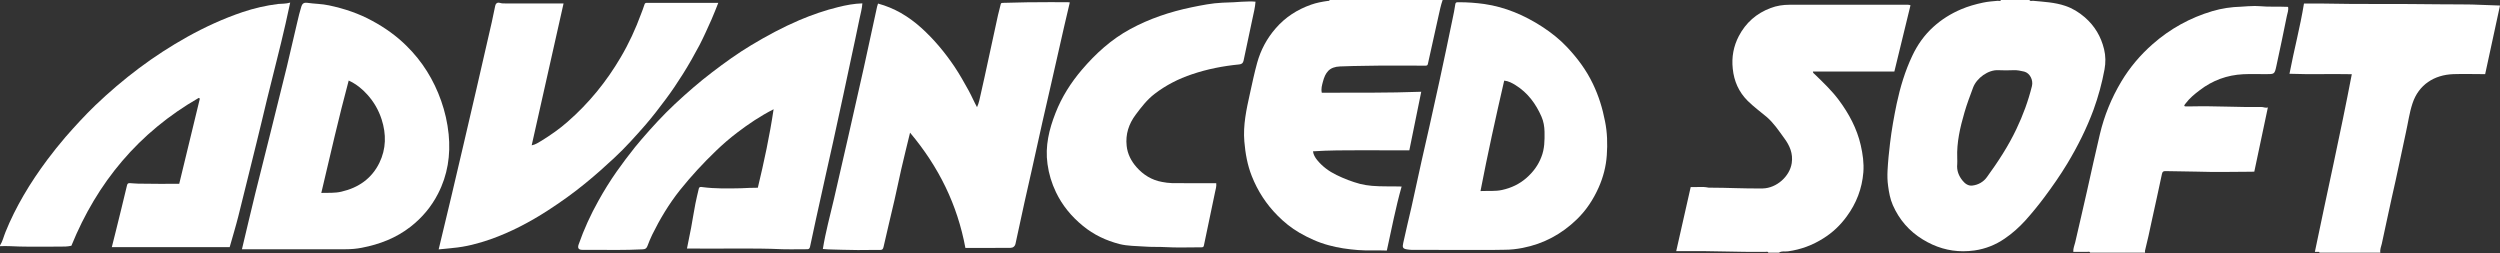
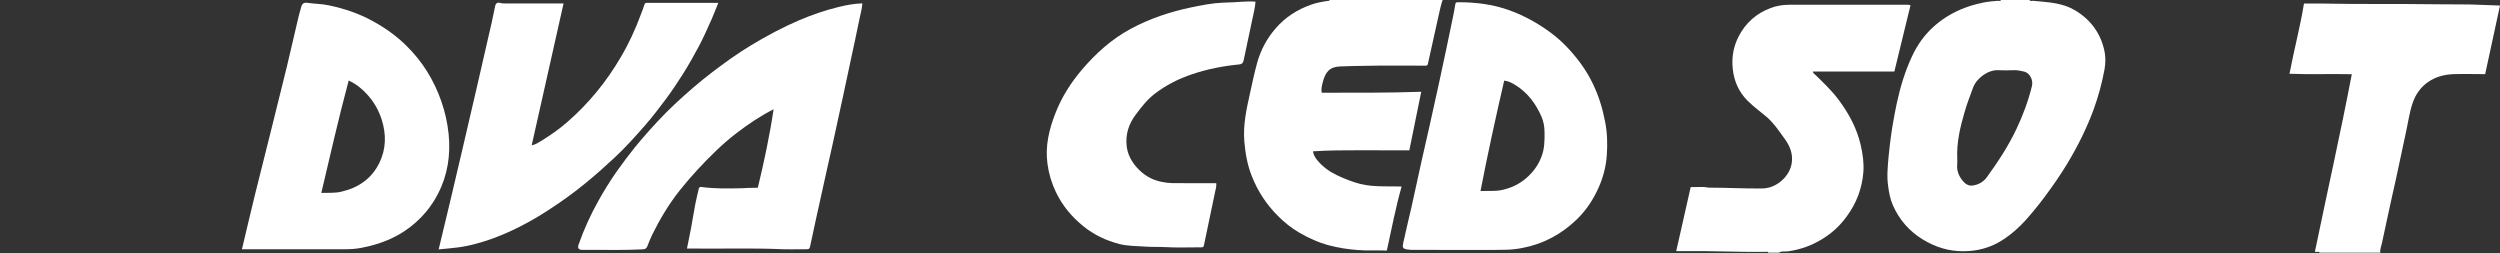
<svg xmlns="http://www.w3.org/2000/svg" width="750" height="76" viewBox="0 0 750 76" fill="none">
  <rect x="0" y="0" width="750" height="76" fill="#333333" stroke="none" />
  <path d="M750 1.661C748.503 8.523 747.045 15.357 745.548 22.242C742.303 22.242 739.136 22.138 735.996 22.242C730.304 22.454 725.617 25.371 723.751 31.016C722.804 33.853 722.434 36.8 721.776 39.718C720.36 46.183 719.071 52.671 717.574 59.109C716.496 63.789 715.588 68.492 714.538 73.141C714.326 74.006 713.945 74.872 714.107 75.792H695.854C695.788 75.45 695.511 75.58 695.292 75.553C695.08 75.526 694.849 75.553 694.464 75.553C698.128 57.766 702.134 40.129 705.54 22.261C699.206 22.131 693.044 22.365 686.845 22.131C688.199 15.007 690.05 8.122 691.193 1.053C692.837 1.053 694.426 1.026 696.004 1.053C707.884 1.315 719.771 1.107 731.651 1.288C736.065 1.369 740.495 1.238 744.893 1.476C746.533 1.561 748.176 1.584 750 1.661Z" fill="white" />
-   <path d="M686.42 2.059C686.62 3.032 686.236 3.902 686.066 4.741C685.054 9.786 683.992 14.831 682.903 19.85C682.376 22.243 682.337 22.243 679.813 22.243C677.511 22.243 675.229 22.162 672.951 22.27C668.129 22.509 663.769 24.11 659.932 27.054C658.396 28.208 656.911 29.417 655.741 30.968C655.545 31.229 655.31 31.441 655.279 31.783C655.529 31.995 655.841 31.887 656.122 31.914C656.58 31.914 657.053 31.914 657.511 31.914C664.477 31.756 671.427 32.203 678.393 32.099C679.024 32.072 679.589 32.468 680.363 32.226C678.989 38.745 677.642 45.079 676.291 51.491C676.03 51.518 675.764 51.518 675.499 51.518C670.022 51.545 664.527 51.675 659.066 51.491C655.926 51.387 652.797 51.437 649.684 51.333C649.037 51.333 648.737 51.437 648.579 52.203C647.621 56.879 646.532 61.558 645.531 66.234C644.9 69.255 644.246 72.226 643.499 75.22C643.457 75.378 643.511 75.616 643.526 75.797H627.059C626.878 75.378 626.486 75.558 626.205 75.558C624.816 75.531 623.446 75.558 621.987 75.558C621.922 74.481 622.357 73.615 622.564 72.695C623.734 67.542 624.97 62.42 626.113 57.267C627.386 51.591 628.618 45.918 629.961 40.269C631.277 34.697 633.417 29.444 636.388 24.475C638.935 20.219 642.076 16.513 645.782 13.254C650.992 8.655 657.026 5.318 663.753 3.325C666.54 2.505 669.407 2.086 672.324 2.009C673.701 1.928 675.071 1.797 676.434 1.797C676.892 1.797 677.369 1.824 677.842 1.851C680.694 2.109 683.546 1.928 686.42 2.059Z" fill="white" />
  <path d="M631.225 14.778C631.71 16.775 631.725 18.795 631.356 20.82C630.594 24.945 629.489 28.994 628.058 32.934C625.983 38.557 623.316 43.864 620.226 49.017C618.087 52.565 615.735 55.928 613.265 59.238C611.491 61.601 609.609 63.917 607.6 66.15C605.733 68.197 603.682 70.04 601.396 71.587C598.679 73.454 595.643 74.666 592.356 75.135C591.202 75.293 590.071 75.374 588.939 75.374C584.644 75.374 580.611 74.166 576.813 71.826C572.726 69.332 569.77 65.888 567.854 61.551C567.05 59.711 566.696 57.772 566.434 55.794C566.211 54.246 566.188 52.696 566.265 51.145C566.407 48.412 566.684 45.68 567.011 42.975C567.484 38.953 568.196 35.012 569.02 31.041C570.071 26.15 571.506 21.343 573.669 16.771C575.235 13.435 577.294 10.518 580.03 8.047C582.489 5.815 585.283 4.079 588.385 2.763C590.49 1.87 592.668 1.266 594.877 0.793C596.351 0.477 597.848 0.373 599.33 0.239C599.661 0.212 600.08 0.477 600.303 0H608.82C609.097 0.473 609.532 0.212 609.882 0.239C613.141 0.554 616.439 0.685 619.591 1.763C621.769 2.494 623.678 3.679 625.425 5.176C628.427 7.789 630.305 10.968 631.225 14.778ZM609.586 25.811C610.017 23.998 608.966 21.924 607.261 21.478C606.222 21.239 605.156 21.004 604.067 21.058C602.543 21.112 601.019 21.139 599.522 21.058C596.513 20.873 592.98 23.394 591.91 26.315C591.006 28.755 590.063 31.226 589.335 33.75C588.035 38.218 586.984 42.74 587.169 47.362C587.169 48.047 587.223 48.651 587.169 49.228C586.973 51.118 587.588 52.749 588.797 54.22C589.52 55.112 590.505 55.824 591.718 55.667C593.48 55.455 595.027 54.589 596.066 53.146C599.391 48.574 602.493 43.841 604.921 38.718C606.903 34.566 608.481 30.279 609.586 25.811Z" fill="white" />
  <path d="M572.359 1.428C572.61 1.428 572.86 1.455 573.148 1.586C571.544 8.182 569.927 14.805 568.311 21.451H543.87C543.87 21.924 544.228 22.082 544.463 22.317C546.983 24.764 549.558 27.208 551.648 30.017C554.695 34.116 557.074 38.561 558.217 43.529C558.836 46.234 559.217 48.94 559.006 51.699C558.609 56.59 556.916 61 554.01 64.941C552.094 67.57 549.781 69.778 546.995 71.51C543.739 73.561 540.241 74.874 536.393 75.401C535.504 75.532 534.515 75.216 533.687 75.797H530.52C530.324 75.378 529.943 75.559 529.639 75.559C521.388 75.663 513.149 75.216 504.898 75.347C504.309 75.374 503.712 75.347 502.862 75.347C504.32 68.936 505.764 62.551 507.21 56.113C508.958 56.217 510.689 55.901 512.44 56.271C512.583 56.321 512.752 56.298 512.925 56.298C518.236 56.298 523.531 56.613 528.85 56.532C532.96 56.432 536.931 52.934 537.524 48.917C537.944 46.053 536.931 43.71 535.304 41.505C533.66 39.246 532.125 36.906 529.981 35.066C528.092 33.489 526.091 32.014 524.332 30.283C521.638 27.604 520.206 24.372 519.825 20.612C519.456 17.117 520.049 13.885 521.65 10.81C523.739 6.842 526.918 4.002 531.217 2.398C533.029 1.713 534.907 1.428 536.851 1.428C548.519 1.455 560.183 1.428 571.844 1.428C572.017 1.428 572.175 1.428 572.359 1.428Z" fill="white" />
  <path d="M481.504 36.378C482.189 39.738 482.278 43.159 482.043 46.522C481.82 49.882 480.969 53.172 479.599 56.243C478.01 59.815 475.894 63.051 473.073 65.783C468.501 70.224 463.113 73.141 456.794 74.373C455.02 74.715 453.23 74.927 451.445 74.927C449.278 74.981 447.092 74.981 444.93 74.981C442.444 74.981 439.965 74.981 437.479 74.981C432.773 74.981 428.097 74.981 423.406 74.954C422.986 74.954 422.563 74.873 422.143 74.823C420.669 74.612 420.743 74.065 420.962 72.934C421.735 69.281 422.632 65.706 423.448 62.108C424.487 57.428 425.468 52.78 426.507 48.154C427.281 44.66 428.085 41.215 428.863 37.775C429.859 33.284 430.86 28.789 431.841 24.294C433.169 18.121 434.493 11.945 435.755 5.741C436.059 4.271 436.386 2.797 436.586 1.3C436.656 0.777 436.886 0.673 437.36 0.673H437.806C440.315 0.673 442.786 0.858 445.28 1.2C451.599 2.116 457.302 4.564 462.597 7.981C465.361 9.77 467.935 11.818 470.179 14.207C473.257 17.494 475.909 21.038 477.852 25.114C479.588 28.704 480.754 32.464 481.504 36.378ZM462.397 47.123C463.386 44.652 463.402 42.104 463.359 39.53C463.332 37.979 463.071 36.428 462.451 35.008C460.769 31.171 458.364 27.861 454.712 25.576C453.665 24.918 452.557 24.313 451.26 24.183C448.713 35.22 446.307 46.153 444.148 57.317C446.488 57.213 448.589 57.448 450.667 56.978C453.4 56.374 455.855 55.216 457.972 53.349C459.957 51.594 461.443 49.597 462.397 47.123Z" fill="white" />
  <path d="M398.886 0.008H432.787C432.233 1.586 431.913 3.213 431.551 4.814C430.474 9.598 429.423 14.382 428.373 19.142C428.292 19.534 428.126 19.696 427.73 19.696C427.503 19.696 427.268 19.696 427.03 19.696C421.265 19.696 415.469 19.615 409.685 19.746C407.126 19.8 404.563 19.8 402 19.931C398.779 20.066 397.597 21.743 396.862 24.556C396.601 25.557 396.273 26.604 396.535 27.816C406.441 27.793 416.358 27.897 426.371 27.527C425.175 33.469 423.982 39.25 422.796 45.107C417.92 45.107 413.098 45.107 408.28 45.08C403.512 45.08 398.733 45.08 393.895 45.395C394.011 46.392 394.549 47.285 395.154 48.024C396.716 49.944 398.675 51.387 400.938 52.492C403.212 53.592 405.548 54.512 408.019 55.17C409.177 55.459 410.355 55.644 411.555 55.748C414.472 56.009 417.412 55.851 420.487 55.959C418.686 62.294 417.478 68.728 416.05 75.166C413.102 75.035 410.228 75.247 407.334 75.009C404.39 74.77 401.499 74.377 398.675 73.592C395.546 72.776 392.644 71.433 389.847 69.832C387.403 68.412 385.221 66.654 383.277 64.68C379.872 61.266 377.301 57.295 375.538 52.831C374.222 49.517 373.607 46.05 373.303 42.451C372.887 37.537 373.922 32.834 374.977 28.078C375.658 25.003 376.3 21.905 377.143 18.857C378.205 15.02 380.049 11.553 382.7 8.505C385.59 5.165 389.154 2.879 393.306 1.409C394.919 0.831 396.627 0.516 398.325 0.277C398.529 0.246 398.817 0.35 398.886 0.008Z" fill="white" />
  <path d="M376.655 0.506C376.524 2.265 376.093 3.951 375.735 5.632C374.866 9.808 373.946 13.987 373.072 18.193C372.914 18.928 372.53 19.24 371.783 19.325C366.953 19.794 362.22 20.714 357.629 22.269C353.538 23.631 349.732 25.578 346.322 28.207C344.09 29.939 342.393 32.148 340.723 34.38C338.618 37.189 337.617 40.291 337.998 43.762C338.252 46.182 339.341 48.311 340.958 50.15C343.005 52.463 345.537 54.037 348.643 54.587C349.593 54.772 350.582 54.903 351.548 54.93C355.616 54.984 359.672 54.957 363.74 54.957H364.871C364.987 55.93 364.694 56.769 364.517 57.635C363.413 62.969 362.281 68.303 361.165 73.668C361.084 74.087 360.857 74.191 360.48 74.191C358.364 74.191 356.27 74.245 354.154 74.245C352.726 74.245 351.302 74.218 349.878 74.145C347.669 74.01 345.464 74.145 343.274 73.96C340.796 73.775 338.321 73.829 335.885 73.225C331.806 72.174 328.15 70.439 324.902 67.787C321.45 64.974 318.687 61.634 316.778 57.639C315.497 54.961 314.65 52.174 314.25 49.207C313.496 43.843 314.723 38.801 316.659 33.887C318.525 29.104 321.246 24.824 324.56 20.933C328.681 16.1 333.369 11.817 339.091 8.715C344.86 5.586 351.006 3.535 357.425 2.2C360.523 1.568 363.59 0.937 366.776 0.806C367.881 0.753 368.997 0.726 370.113 0.676C371.664 0.595 373.215 0.437 374.831 0.437C375.431 0.429 376.039 0.452 376.655 0.506Z" fill="white" />
-   <path d="M320.442 0.667C320.58 0.667 320.7 0.694 320.942 0.721C320.369 3.165 319.784 5.582 319.237 8.002C317.933 13.679 316.655 19.405 315.358 25.108C314.485 28.972 313.573 32.836 312.711 36.669C311.66 41.322 310.656 45.974 309.617 50.623C308.862 53.987 308.081 57.354 307.342 60.714C306.442 64.839 305.533 68.968 304.664 73.067C304.49 73.96 303.84 74.352 303.144 74.352C300.896 74.379 298.622 74.379 296.378 74.379C294.115 74.379 291.868 74.379 289.62 74.379C287.223 61.456 281.654 50.073 273.015 39.801C272.076 43.661 271.198 47.21 270.367 50.808C269.667 53.856 269.062 56.931 268.354 59.978C267.265 64.708 266.107 69.415 265.045 74.148C264.879 74.802 264.641 74.987 263.994 74.987C261.789 74.96 259.565 75.014 257.36 75.014C255.839 75.014 254.323 74.987 252.799 74.933C250.833 74.829 248.87 74.906 246.854 74.695C247.673 69.599 249.032 64.658 250.19 59.694C251.61 53.594 252.996 47.498 254.389 41.376C255.99 34.387 257.571 27.367 259.134 20.352C260.496 14.229 261.797 8.106 263.128 1.987C263.194 1.695 263.321 1.383 263.409 1.068C268.35 2.407 272.522 4.905 276.286 8.268C280.203 11.785 283.486 15.757 286.376 20.04C287.919 22.353 289.27 24.77 290.606 27.187C291.468 28.761 292.164 30.419 293.107 32.155C293.723 30.812 293.927 29.499 294.223 28.237C295.031 24.77 295.751 21.326 296.509 17.858C297.483 13.421 298.433 8.976 299.399 4.535C299.642 3.458 299.938 2.38 300.207 1.299C300.261 1.041 300.384 0.883 300.665 0.883C300.761 0.856 300.858 0.856 300.962 0.856C305.699 0.698 310.425 0.644 315.158 0.644C316.925 0.641 318.683 0.641 320.442 0.667Z" fill="white" />
  <path d="M258.711 1.007C258.614 2.585 258.168 4.109 257.849 5.66C257.025 9.704 256.155 13.726 255.289 17.747C254.551 21.241 253.792 24.763 253.046 28.257C252.022 33.01 250.983 37.797 249.936 42.581C249.217 45.84 248.478 49.073 247.758 52.329C246.769 56.797 245.776 61.288 244.783 65.782C244.191 68.542 243.587 71.274 243.009 74.033C242.882 74.638 242.59 74.795 242.009 74.768C240.427 74.768 238.861 74.795 237.275 74.795C236.44 74.795 235.605 74.795 234.774 74.768C225.438 74.349 216.102 74.688 206.765 74.557C206.565 74.557 206.361 74.557 206.092 74.557C206.511 72.456 206.95 70.408 207.331 68.357C207.77 65.94 208.159 63.523 208.62 61.103C208.901 59.602 209.298 58.113 209.633 56.612C209.775 55.981 210.318 56.058 210.749 56.135C214.578 56.639 218.43 56.554 222.278 56.477C223.948 56.427 225.615 56.296 227.35 56.319C229.232 48.492 230.891 40.764 232.08 32.775C228.105 34.799 224.587 37.17 221.212 39.741C218.965 41.449 216.821 43.289 214.782 45.263C210.929 48.969 207.327 52.86 204.006 57.012C200.681 61.188 197.976 65.709 195.648 70.439C195.105 71.54 194.674 72.671 194.235 73.799C193.97 74.457 193.658 74.772 192.834 74.799C190.171 74.93 187.508 74.984 184.841 74.984C181.505 74.984 178.176 74.93 174.836 74.957C173.596 74.984 173.192 74.484 173.596 73.329C175.197 68.757 177.191 64.397 179.554 60.187C181.212 57.193 183.013 54.303 184.98 51.49C186.754 48.996 188.586 46.525 190.514 44.132C191.157 43.343 191.815 42.558 192.492 41.769C195.64 38.117 198.892 34.568 202.417 31.259C206.027 27.895 209.752 24.636 213.693 21.642C217.452 18.779 221.266 16.015 225.345 13.572C230.01 10.762 234.805 8.188 239.834 6.033C243.644 4.424 247.508 3.089 251.514 2.111C253.839 1.534 256.221 1.088 258.711 1.007Z" fill="white" />
  <path d="M201.161 0.851H215.488C214.799 2.559 214.18 4.214 213.468 5.819C212.309 8.393 211.178 10.968 209.877 13.489C208.315 16.433 206.675 19.346 204.886 22.186C203.243 24.791 201.534 27.366 199.675 29.833C197.766 32.407 195.811 34.932 193.718 37.376C192.213 39.111 190.678 40.82 189.123 42.502C187.572 44.183 185.956 45.811 184.259 47.389C181.496 49.967 178.702 52.461 175.769 54.851C172.113 57.872 168.261 60.604 164.282 63.183C158.913 66.65 153.252 69.621 147.195 71.772C143.497 73.061 139.702 74.062 135.758 74.401C134.422 74.508 133.11 74.666 131.598 74.82C132.921 69.355 134.188 64.099 135.419 58.869C136.627 53.797 137.797 48.724 138.99 43.652C140.318 38.003 141.638 32.33 142.943 26.654C144.486 20 146.014 13.354 147.526 6.681C147.888 5.053 148.219 3.421 148.554 1.794C148.684 1.135 149.038 0.793 149.562 0.793C149.697 0.793 149.862 0.82 150.02 0.874C150.57 1.059 151.124 1.032 151.675 1.032C157.055 1.058 162.438 1.032 167.822 1.032H169.069C165.887 15.247 162.704 29.359 159.506 43.602C160.703 43.367 161.573 42.736 162.465 42.213C165.225 40.504 167.876 38.665 170.308 36.51C176.712 30.918 181.961 24.449 186.225 17.172C188.677 13.019 190.682 8.655 192.336 4.137C192.671 3.244 193.041 2.352 193.325 1.405C193.441 0.985 193.645 0.851 194.06 0.851H201.161Z" fill="white" />
  <path d="M134.596 40.269C135.216 46.523 134.3 52.514 131.398 58.137C129.393 62.028 126.649 65.31 123.143 68.043C118.814 71.406 113.888 73.299 108.558 74.323C106.976 74.639 105.322 74.77 103.69 74.77C93.749 74.77 83.805 74.77 73.85 74.77H72.584C73.934 69.093 75.22 63.605 76.563 58.114C78.098 51.91 79.672 45.707 81.223 39.507C82.839 32.988 84.475 26.496 86.064 19.98C87.126 15.543 88.165 11.075 89.185 6.634C89.543 5.083 89.913 3.529 90.39 2.009C90.648 1.116 91.083 0.823 91.745 0.823C91.879 0.823 92.041 0.823 92.214 0.85C94.373 1.166 96.551 1.139 98.702 1.612C103.278 2.586 107.634 4.029 111.741 6.288C115.481 8.312 118.922 10.756 121.923 13.727C126.699 18.406 130.14 23.975 132.349 30.256C133.495 33.511 134.246 36.825 134.596 40.269ZM113.811 48.862C115.855 44.656 115.916 40.273 114.492 35.828C113.584 33.015 112.16 30.548 110.178 28.362C108.65 26.661 106.869 25.214 104.61 24.16C101.6 35.351 99.068 46.573 96.389 57.875C98.568 57.821 100.48 57.956 102.404 57.506C107.557 56.321 111.51 53.561 113.811 48.862Z" fill="white" />
-   <path d="M87.058 0.774C86.577 3.006 86.142 5.008 85.688 7.028C83.964 14.675 81.928 22.244 80.096 29.837C79.053 34.147 78.045 38.484 76.967 42.795C75.128 50.122 73.365 57.507 71.507 64.842C70.725 67.944 69.775 71.042 68.901 74.147H33.542C33.943 72.543 34.347 70.992 34.728 69.418C35.859 64.846 37.002 60.243 38.091 55.648C38.222 55.094 38.399 54.936 38.926 54.936C39.777 54.963 40.62 55.094 41.455 55.094C45.518 55.175 49.578 55.148 53.766 55.148C55.836 46.578 57.876 38.092 59.954 29.579C59.827 29.499 59.719 29.422 59.619 29.368C41.636 39.72 29.167 54.671 21.416 73.724C20.323 73.982 19.115 74.009 17.906 73.982C13.908 73.982 9.91 74.063 5.903 73.959C3.941 73.905 1.974 73.747 0 73.855V73.643C0.793 72.408 1.089 70.965 1.643 69.622C3.171 65.812 5.007 62.183 7.062 58.638C9.228 54.906 11.645 51.334 14.235 47.863C15.967 45.577 17.745 43.314 19.627 41.136C22.49 37.853 25.442 34.644 28.59 31.596C32.746 27.628 37.117 23.895 41.747 20.428C46.346 16.984 51.172 13.859 56.209 11.046C61.508 8.102 67.004 5.577 72.757 3.634C76.217 2.475 79.8 1.636 83.456 1.19C84.61 1.09 85.769 1.167 87.058 0.774Z" fill="white" />
</svg>